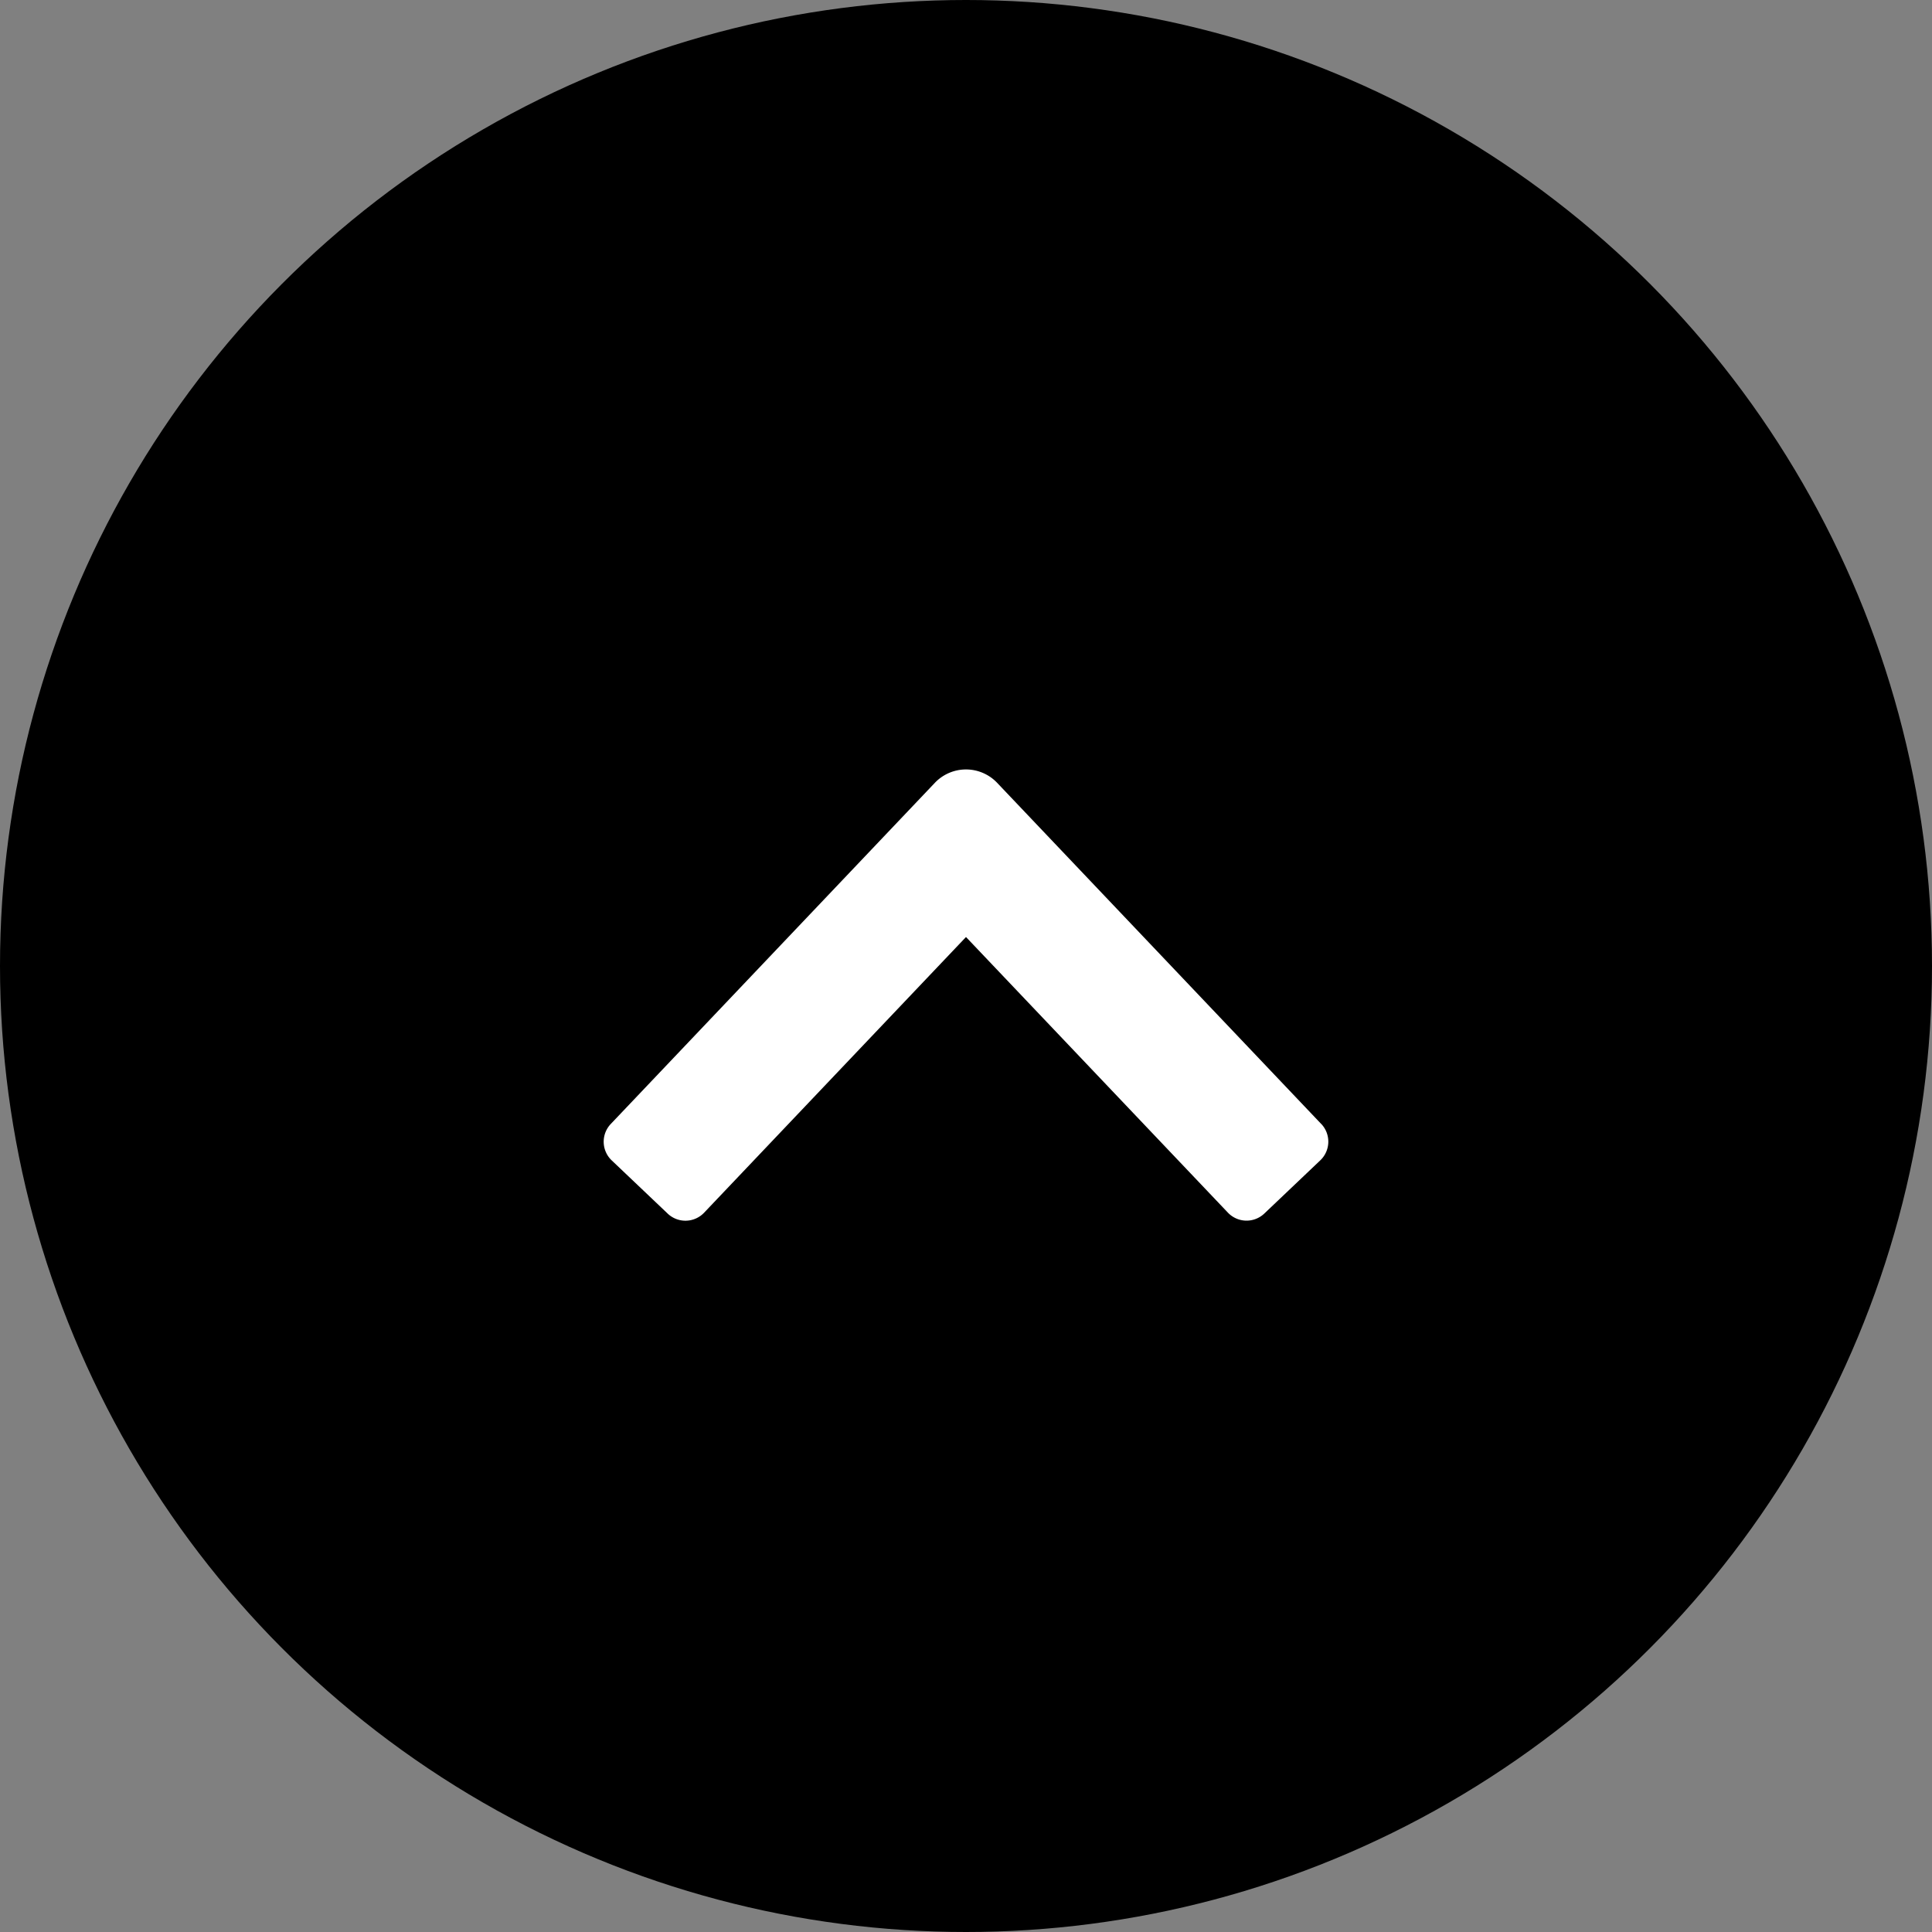
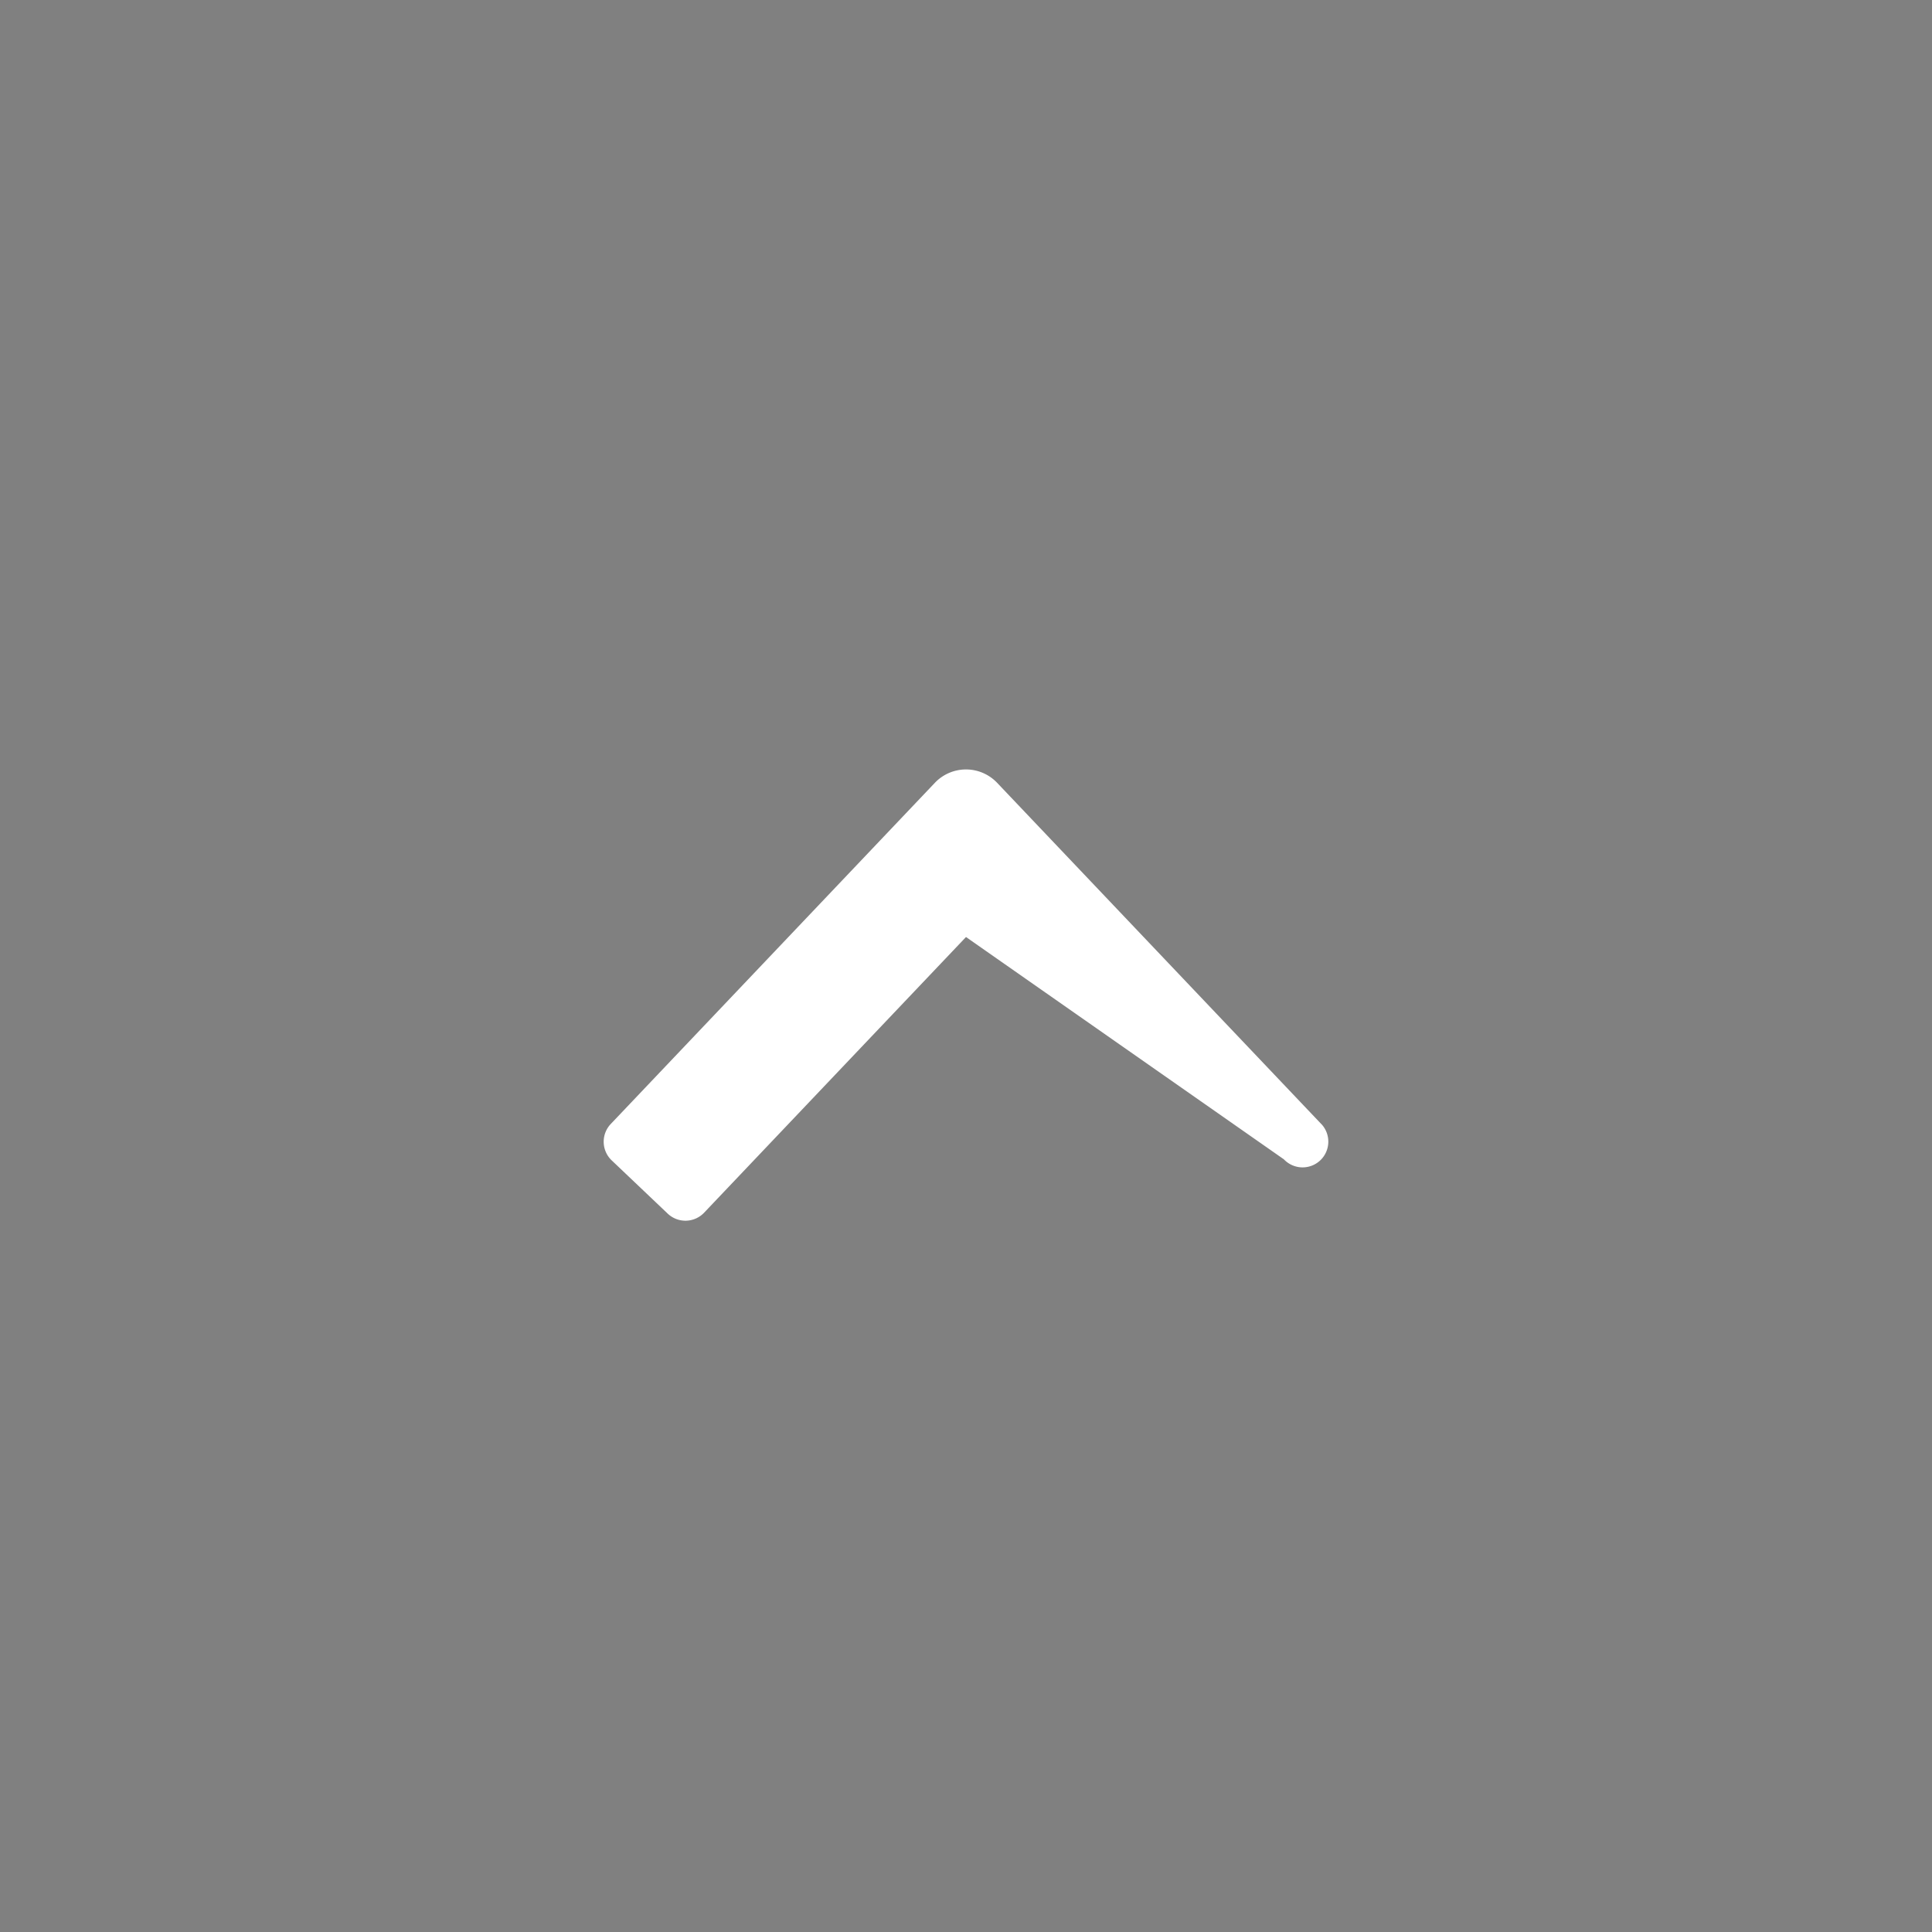
<svg xmlns="http://www.w3.org/2000/svg" width="30" height="30" fill="none">
  <rect width="100%" height="100%" fill="#808080" stroke="none" />
-   <circle opacity=".5" cx="15" cy="15" r="15" fill="#22262E" style="fill:color(display-p3 .133 .149 .18);fill-opacity:1" />
-   <path fill-rule="evenodd" clip-rule="evenodd" d="M20.516 17.452a.4.4 0 0 1-.014.565l-.87.827a.4.4 0 0 1-.566-.015L15 14.55l-4.066 4.28a.4.4 0 0 1-.566.015l-.87-.827a.4.4 0 0 1-.014-.565l5.033-5.298a.667.667 0 0 1 .966 0l5.033 5.298z" fill="#fff" style="fill:#fff;fill-opacity:1" />
+   <path fill-rule="evenodd" clip-rule="evenodd" d="M20.516 17.452a.4.4 0 0 1-.014.565a.4.4 0 0 1-.566-.015L15 14.55l-4.066 4.28a.4.4 0 0 1-.566.015l-.87-.827a.4.4 0 0 1-.014-.565l5.033-5.298a.667.667 0 0 1 .966 0l5.033 5.298z" fill="#fff" style="fill:#fff;fill-opacity:1" />
</svg>